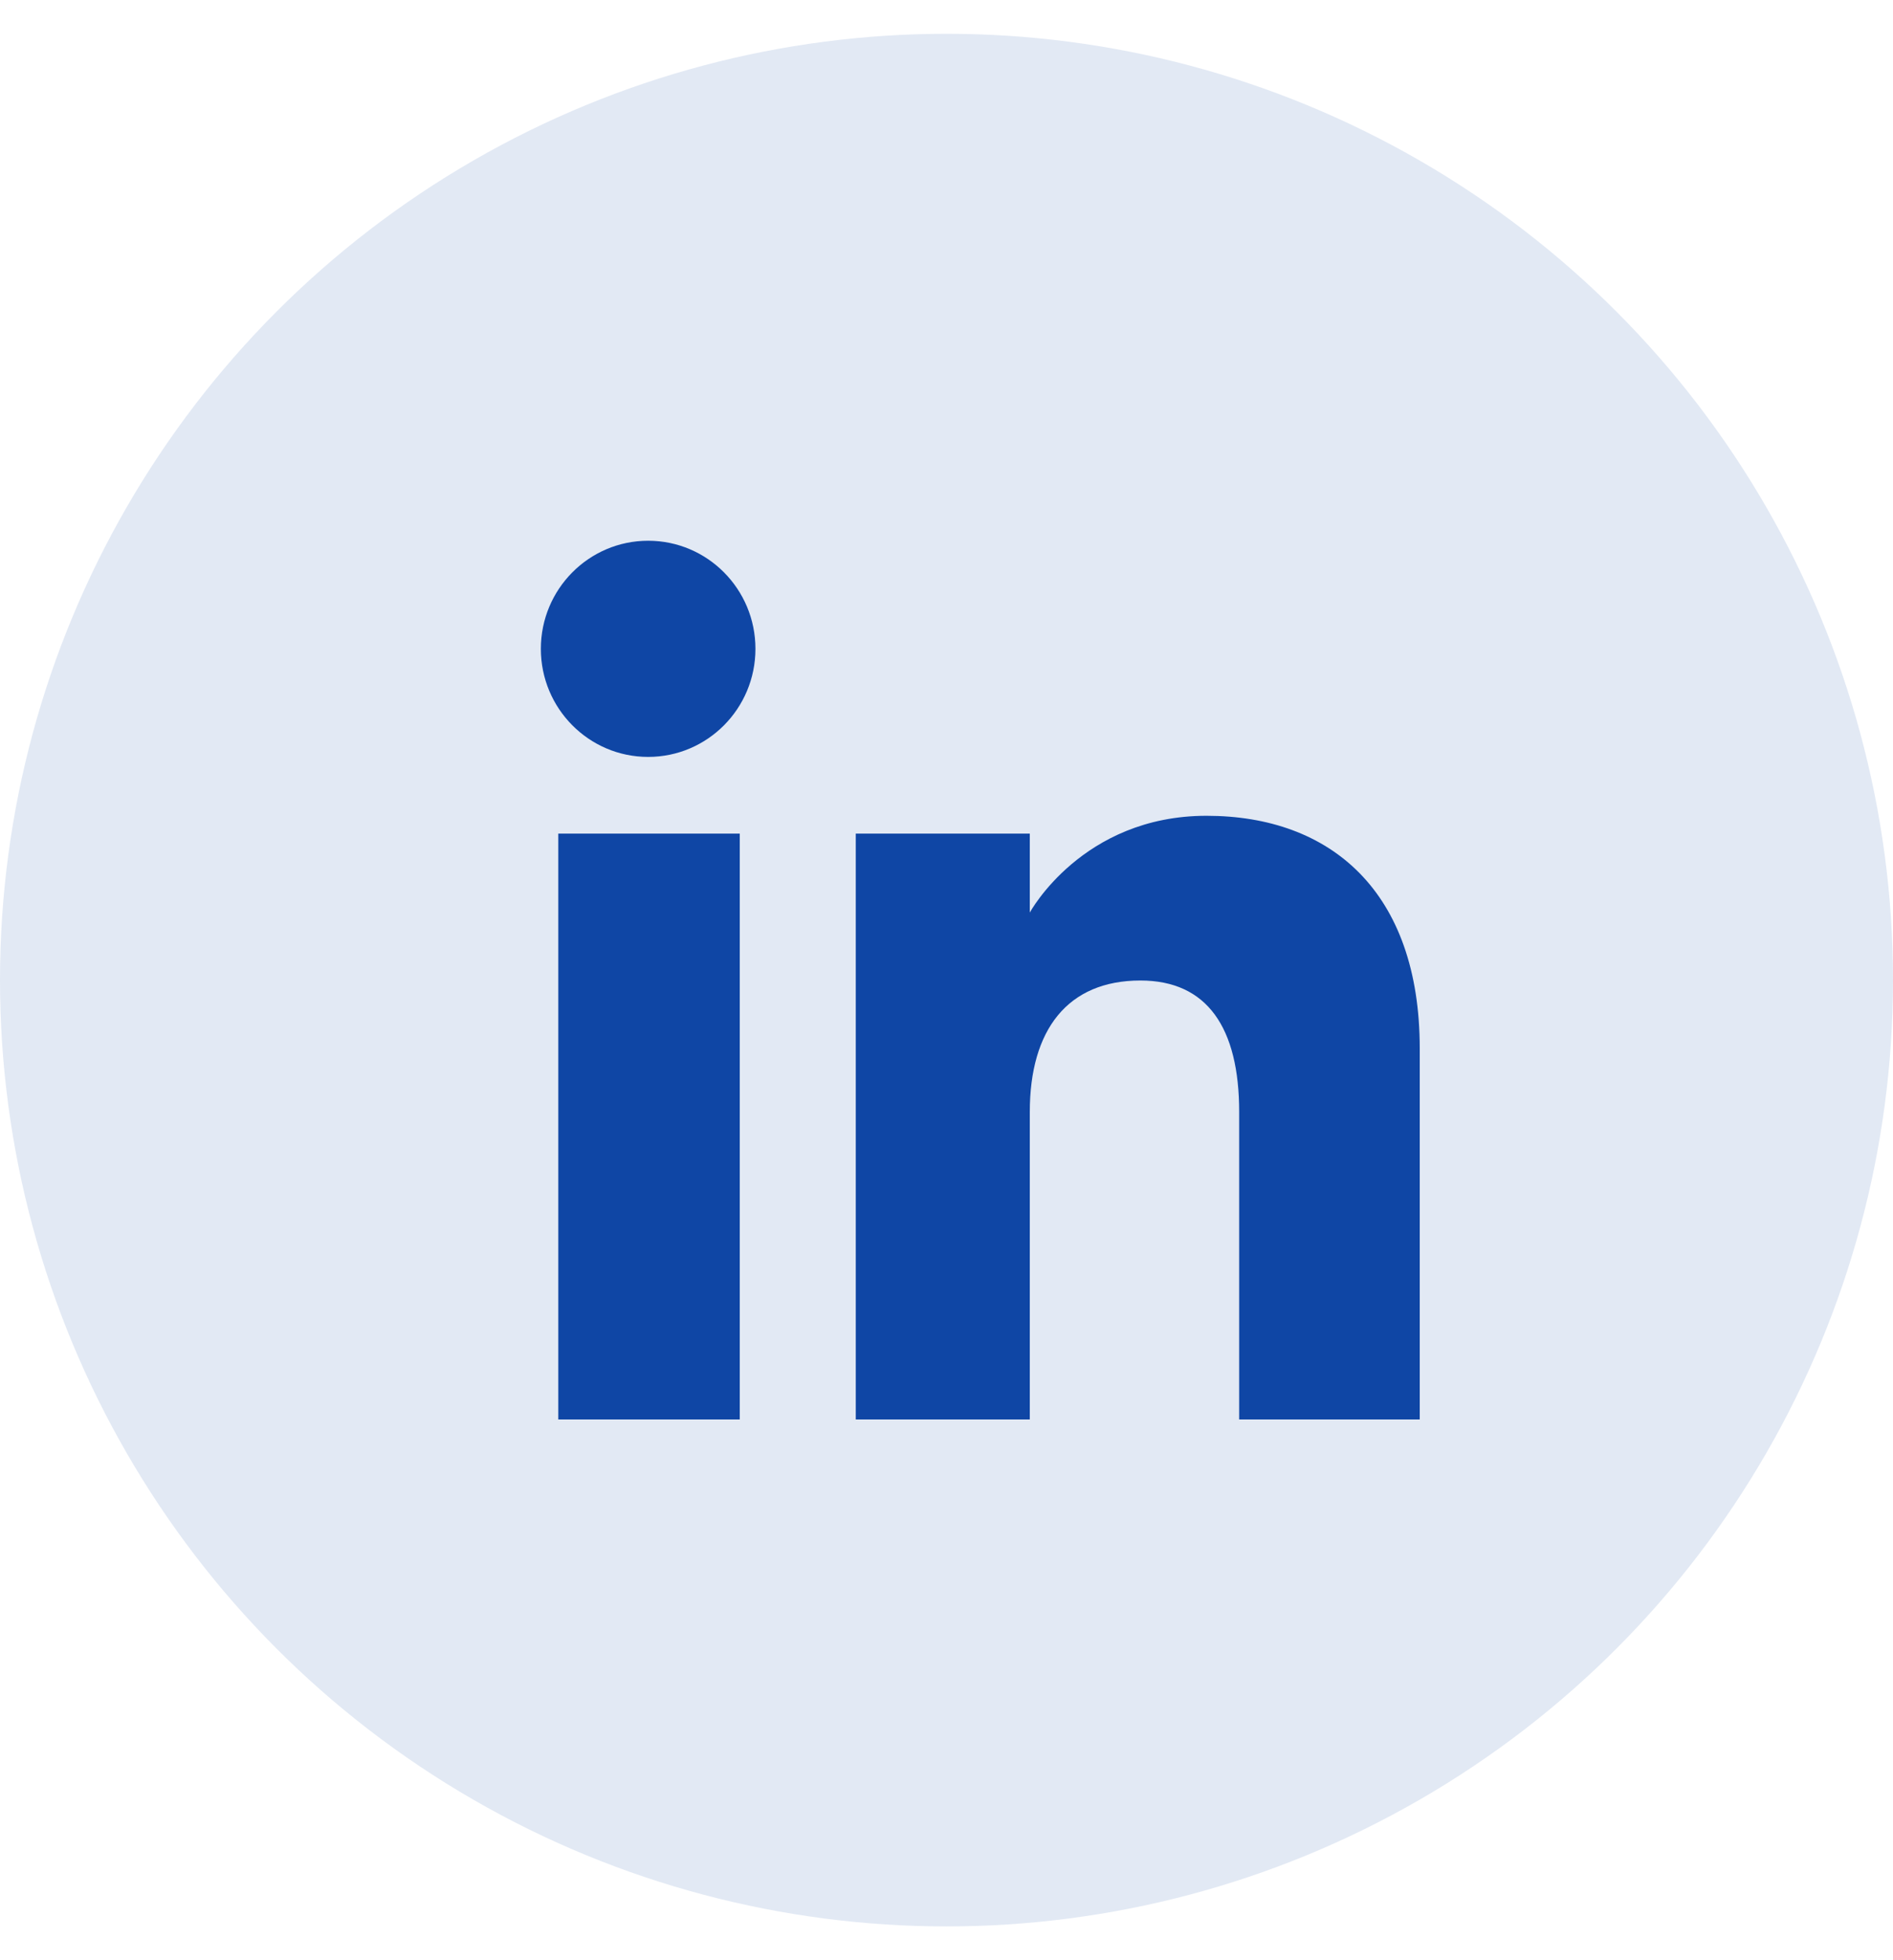
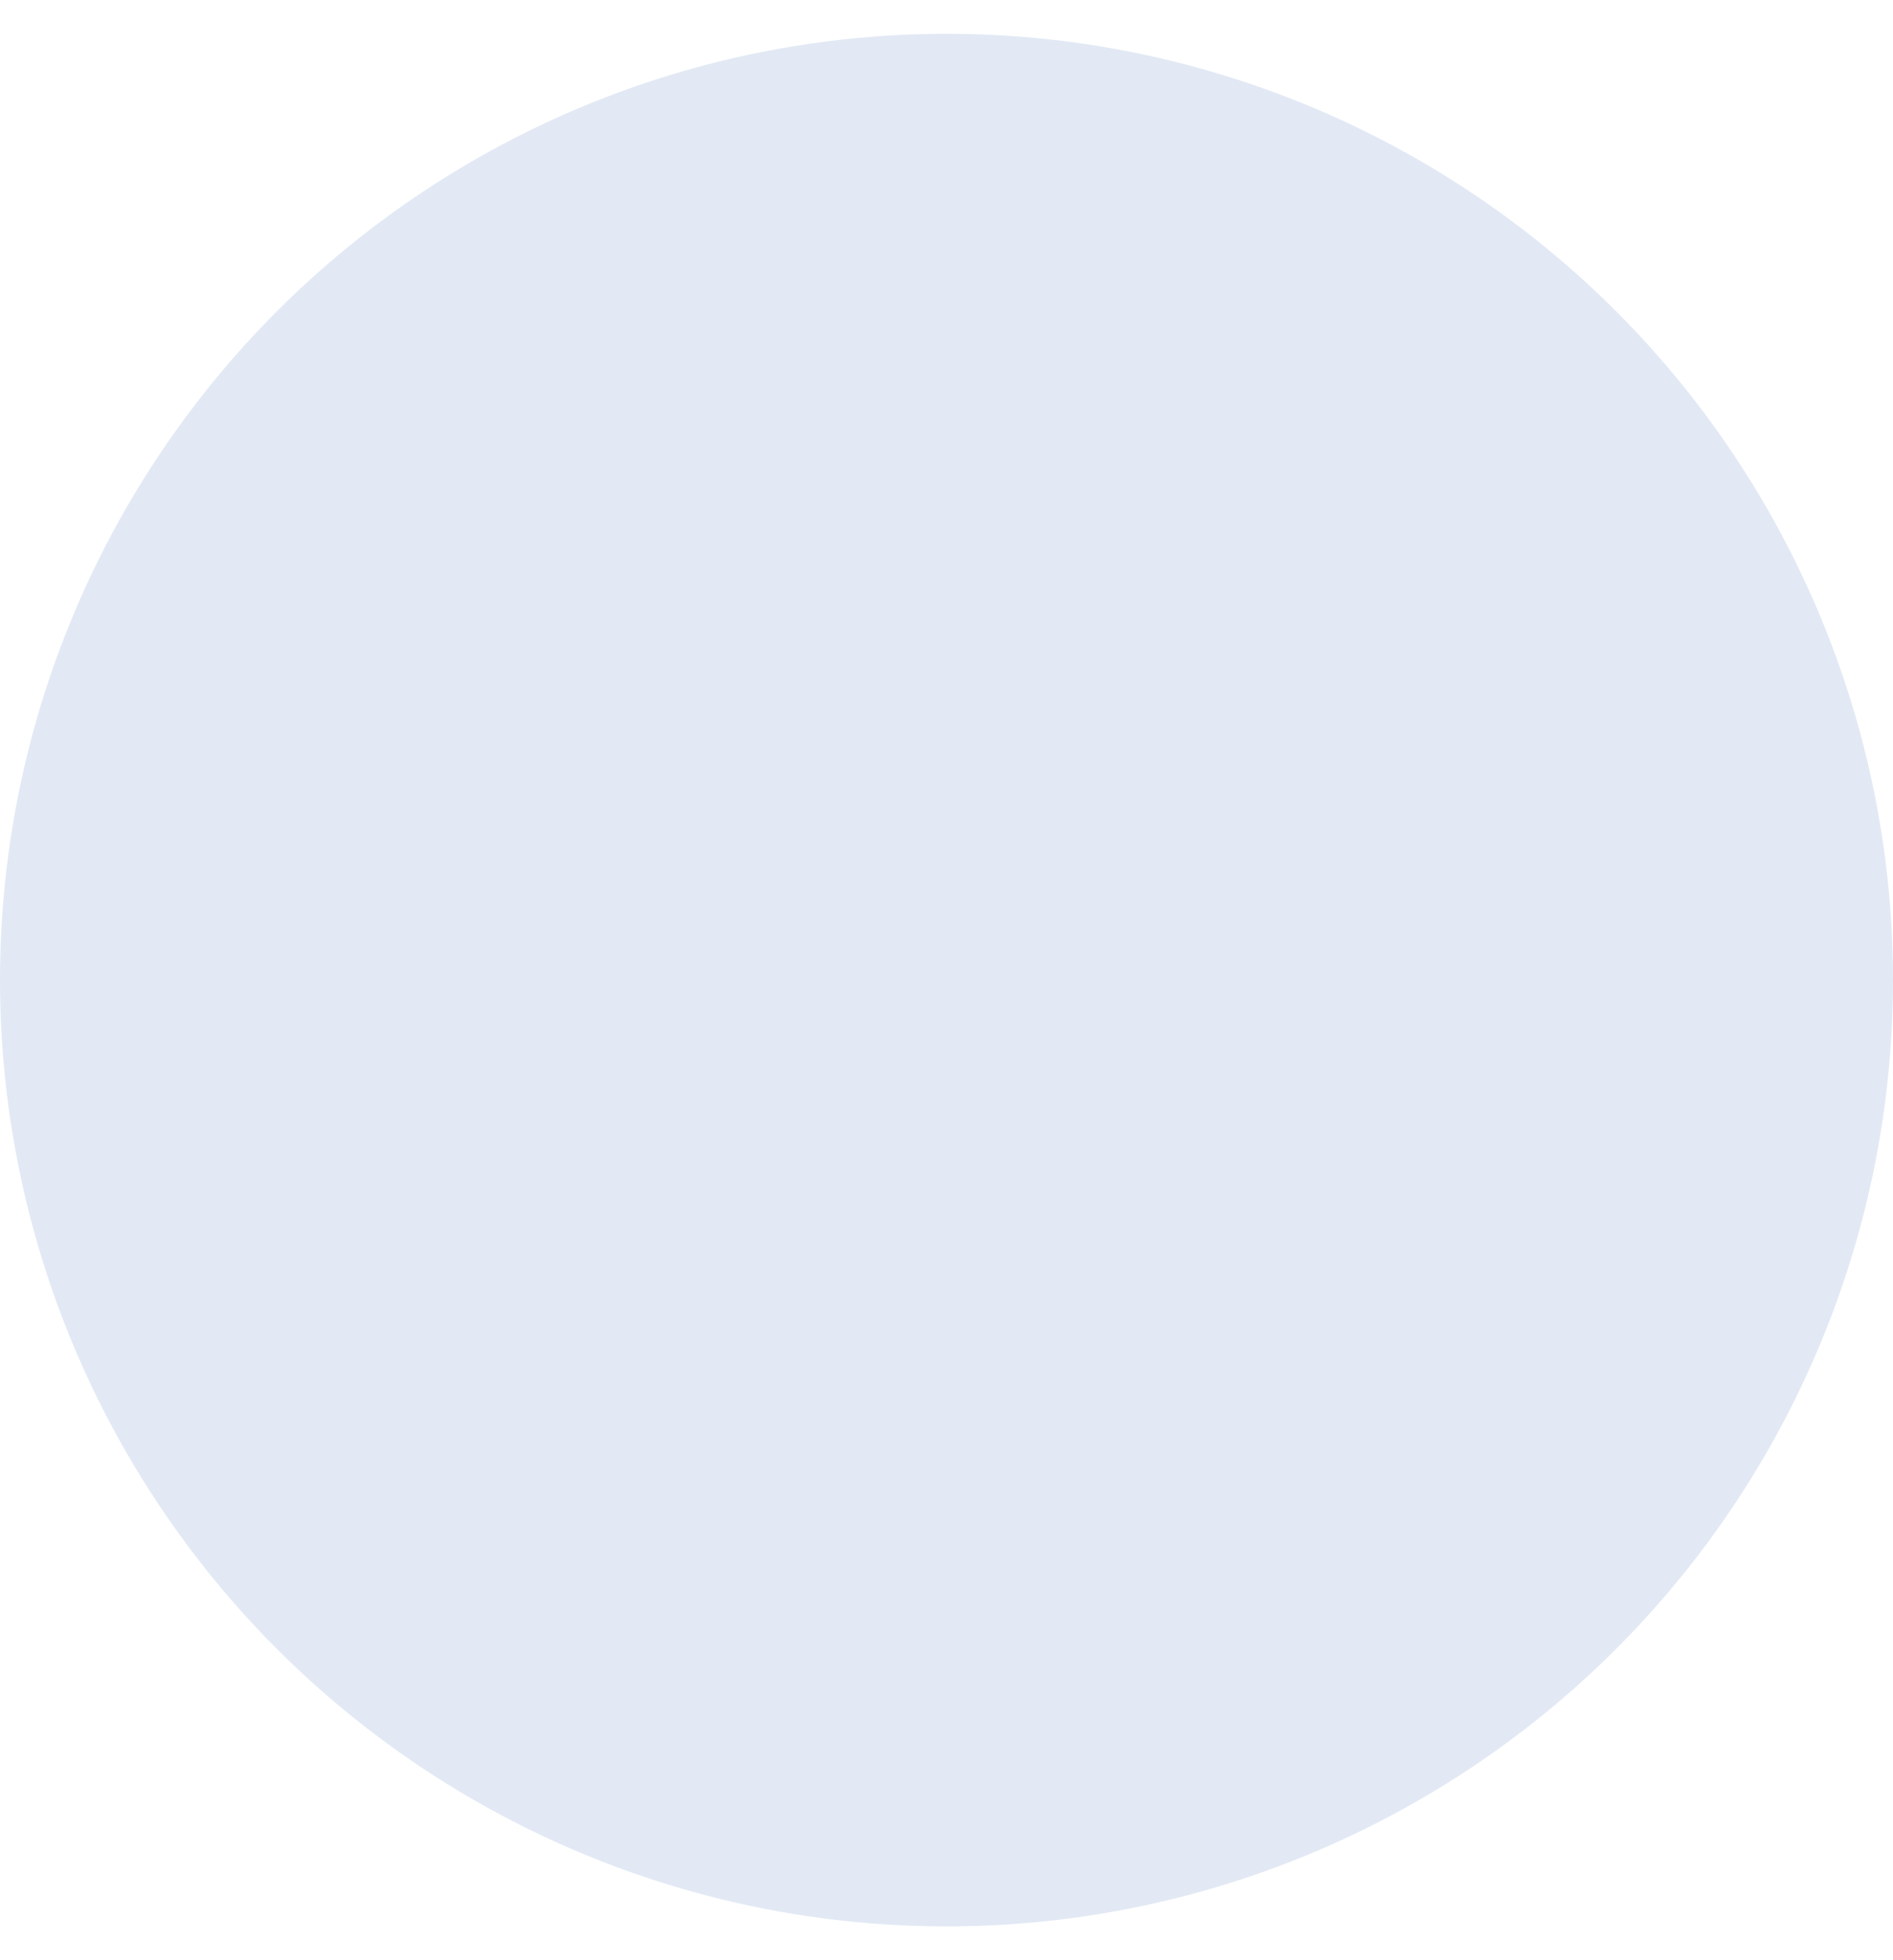
<svg xmlns="http://www.w3.org/2000/svg" width="28" height="29" viewBox="0 0 28 29" fill="none">
  <circle cx="14" cy="14.5" r="14" fill="#0F46A5" fill-opacity="0.12" />
-   <path fill-rule="evenodd" clip-rule="evenodd" d="M21 21H18.329V16.451C18.329 15.203 17.855 14.506 16.868 14.506C15.794 14.506 15.232 15.232 15.232 16.451V21H12.658V12.333H15.232V13.501C15.232 13.501 16.006 12.069 17.846 12.069C19.684 12.069 21 13.191 21 15.513V21ZM9.587 11.198C8.711 11.198 8 10.482 8 9.599C8 8.716 8.711 8 9.587 8C10.464 8 11.174 8.716 11.174 9.599C11.174 10.482 10.464 11.198 9.587 11.198ZM8.258 21H10.942V12.333H8.258V21Z" fill="#0F46A5" />
</svg>